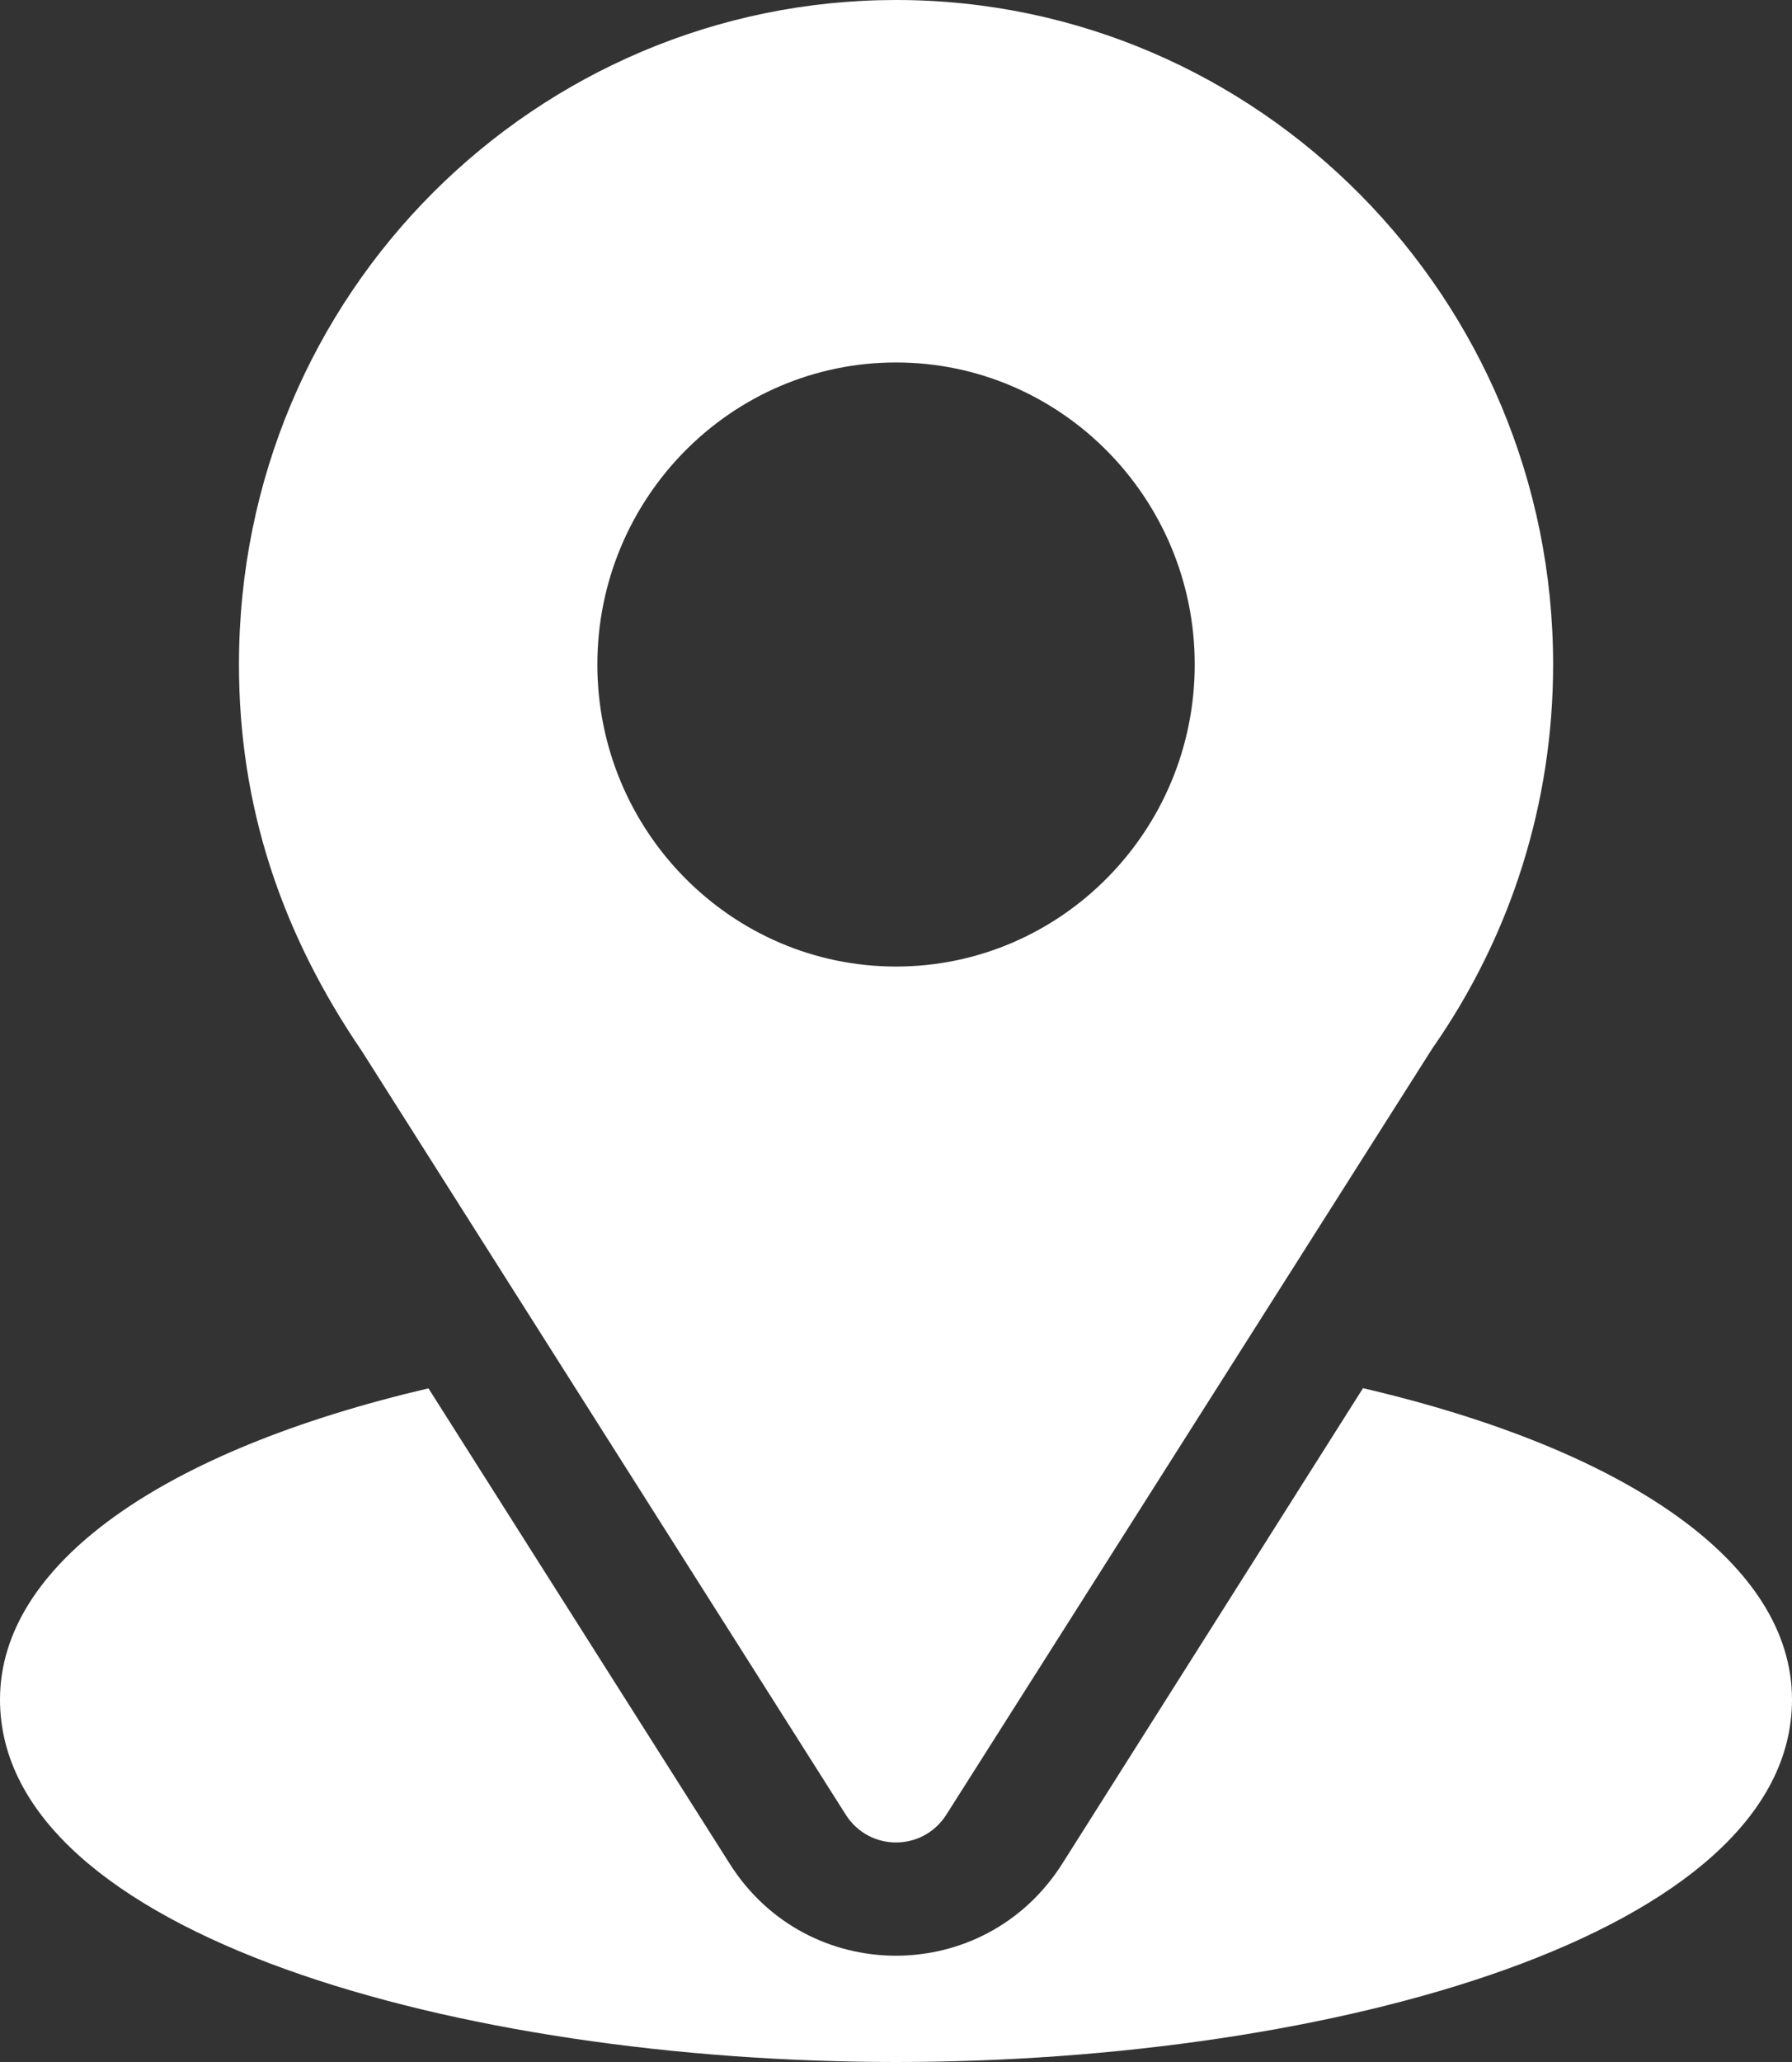
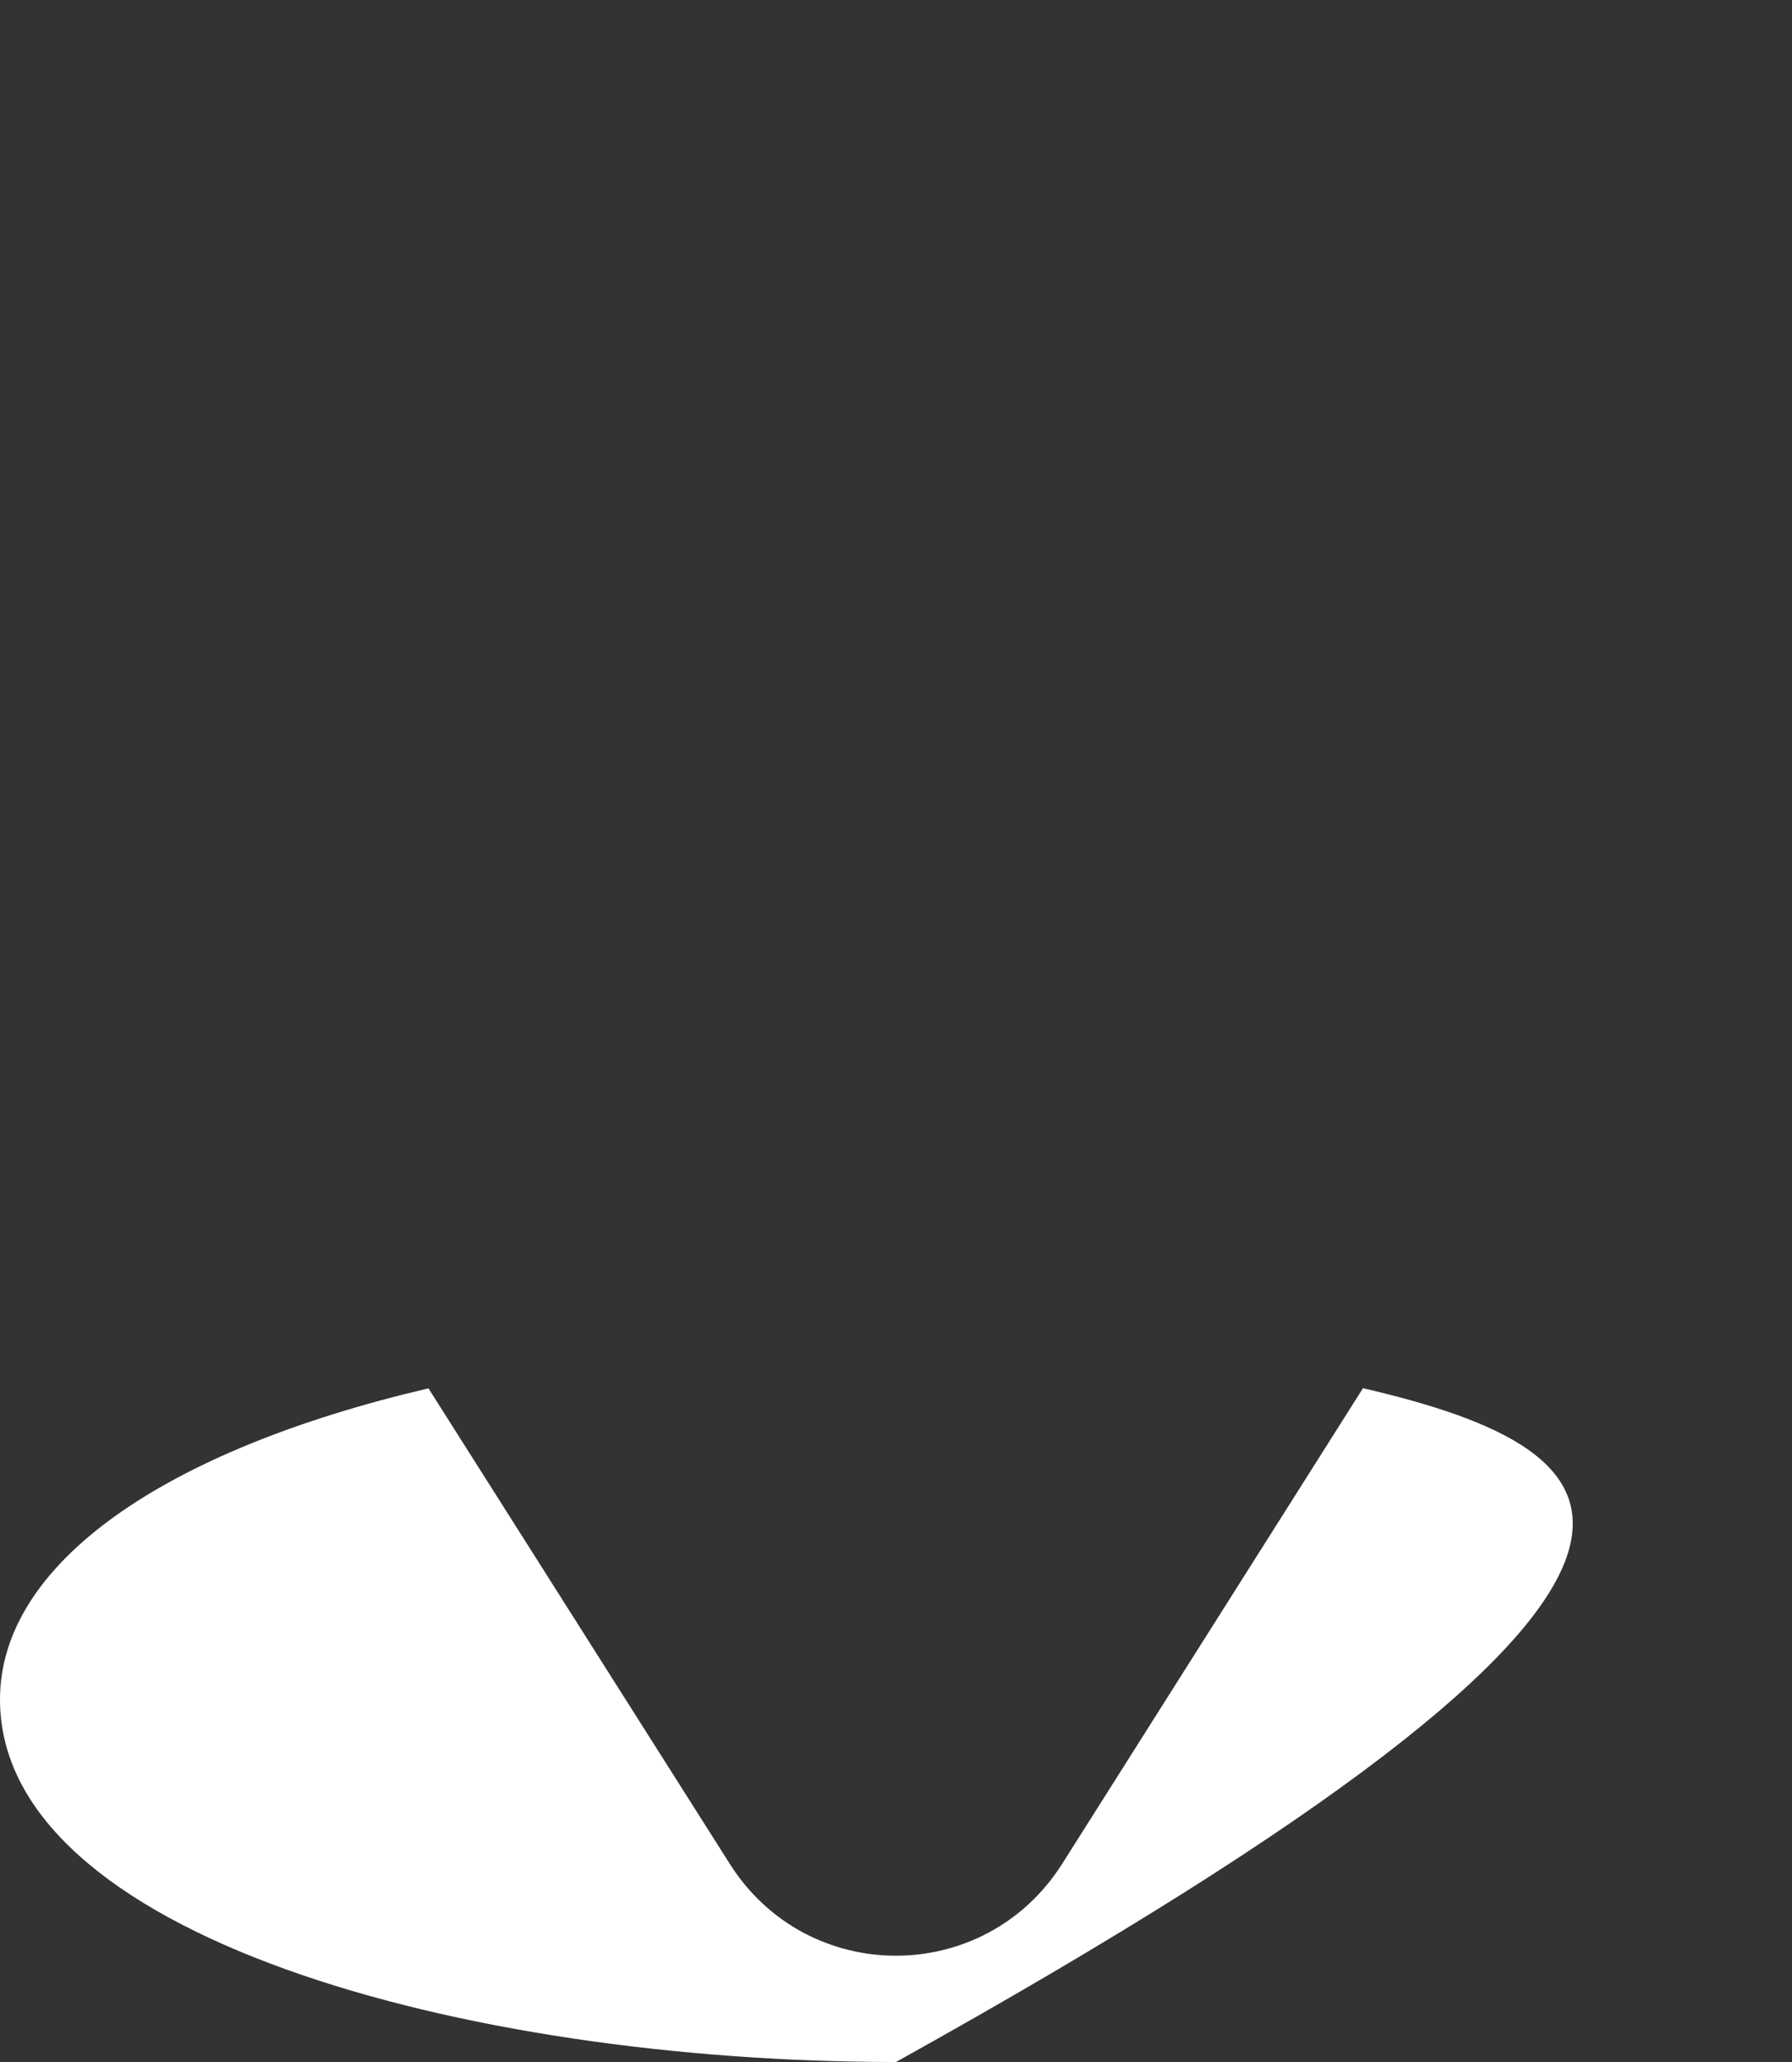
<svg xmlns="http://www.w3.org/2000/svg" width="20" height="23" viewBox="0 0 20 23" fill="none">
  <rect x="0" y="0" width="20" height="23" fill="#333333" stroke="none" />
-   <path d="M10 0C6.002 0 2.667 3.255 2.667 7.412C2.667 8.993 3.137 10.403 4.039 11.725L9.439 20.241C9.701 20.655 10.3 20.654 10.562 20.241L15.985 11.696C16.867 10.434 17.334 8.953 17.334 7.412C17.334 3.325 14.044 0 10 0ZM10 10.781C8.162 10.781 6.667 9.27 6.667 7.412C6.667 5.554 8.162 4.043 10 4.043C11.838 4.043 13.334 5.554 13.334 7.412C13.334 9.27 11.838 10.781 10 10.781Z" fill="white" />
-   <path d="M15.212 15.484L11.855 20.789C10.986 22.158 9.009 22.154 8.145 20.79L4.782 15.486C1.824 16.177 0 17.444 0 18.957C0 21.583 5.152 23 10 23C14.848 23 20 21.583 20 18.957C20 17.442 18.174 16.175 15.212 15.484Z" fill="white" />
+   <path d="M15.212 15.484L11.855 20.789C10.986 22.158 9.009 22.154 8.145 20.79L4.782 15.486C1.824 16.177 0 17.444 0 18.957C0 21.583 5.152 23 10 23C20 17.442 18.174 16.175 15.212 15.484Z" fill="white" />
</svg>